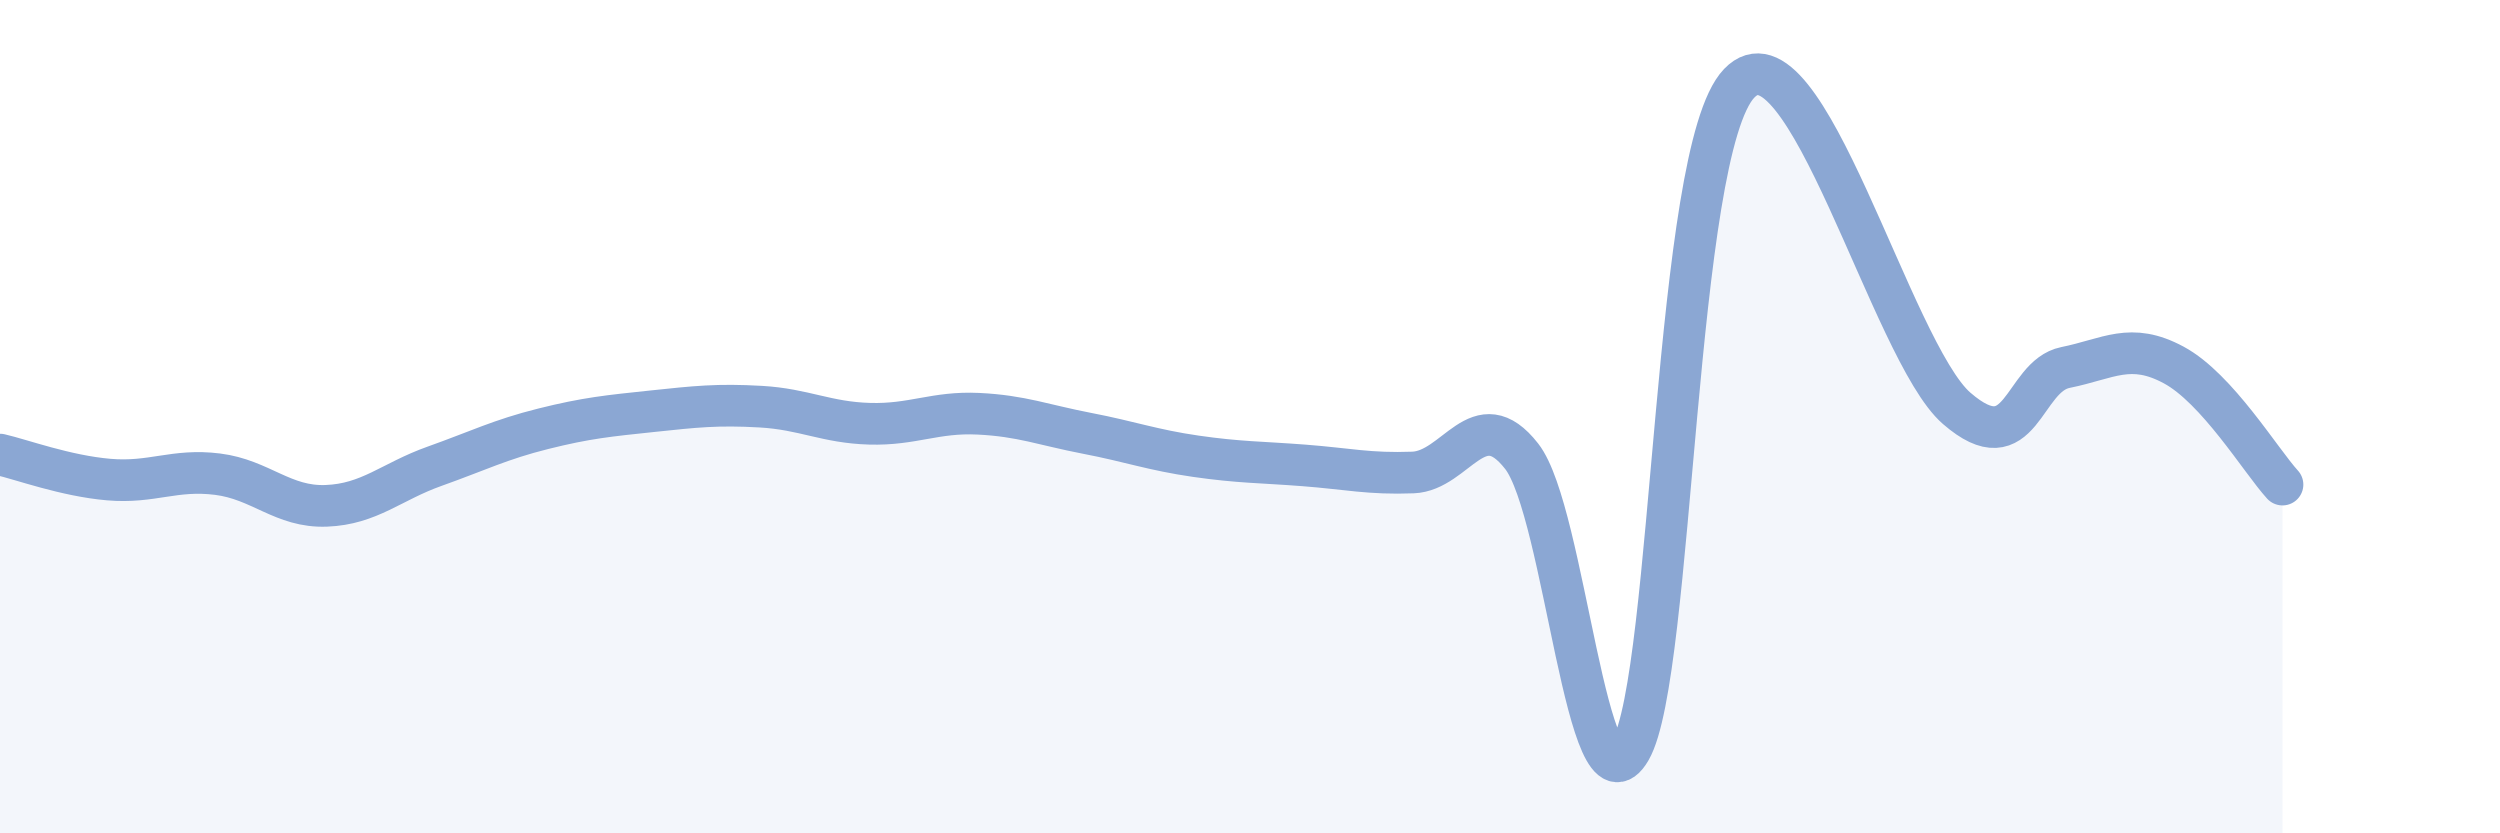
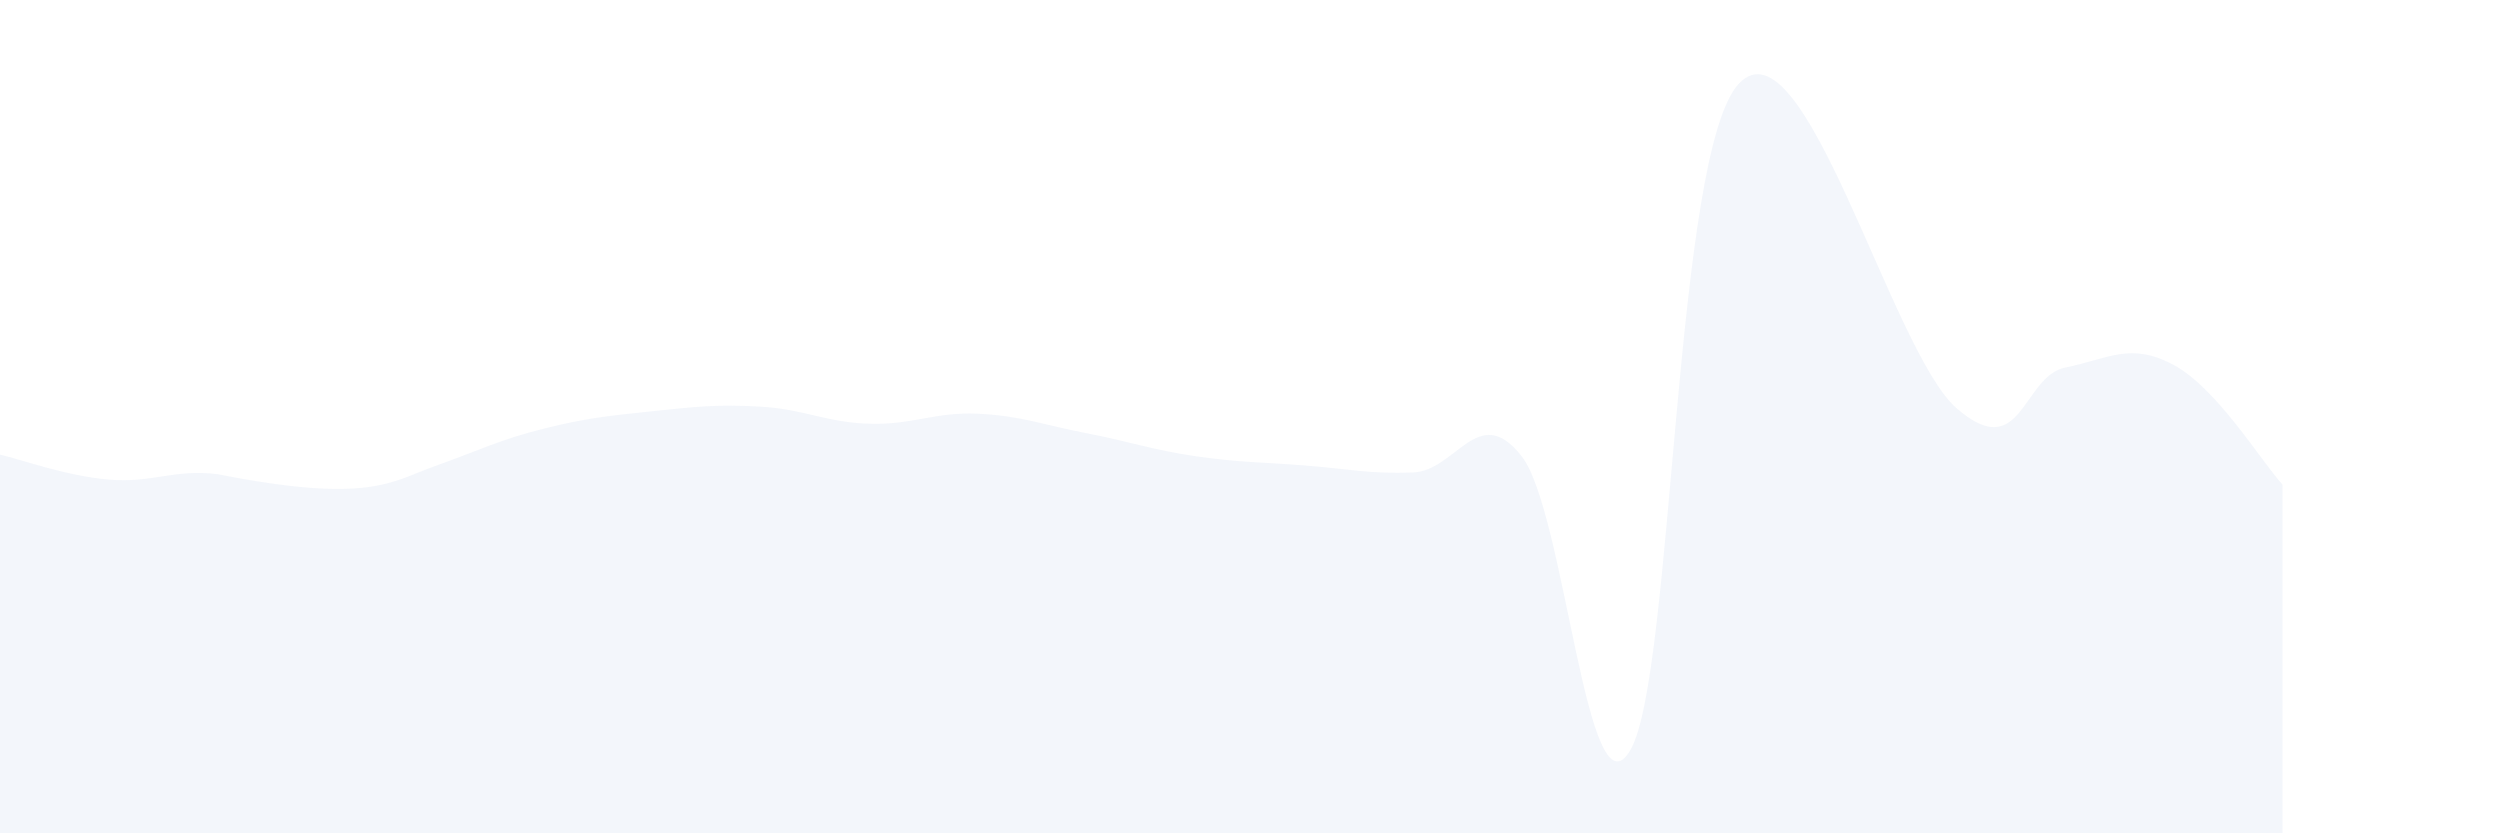
<svg xmlns="http://www.w3.org/2000/svg" width="60" height="20" viewBox="0 0 60 20">
-   <path d="M 0,10.91 C 0.52,11.03 1.57,11.42 2.61,11.51 C 3.65,11.6 4.18,11.25 5.22,11.38 C 6.26,11.51 6.79,12.18 7.83,12.14 C 8.87,12.1 9.39,11.56 10.43,11.19 C 11.47,10.82 12,10.55 13.04,10.29 C 14.08,10.03 14.61,9.98 15.65,9.87 C 16.69,9.76 17.22,9.7 18.26,9.76 C 19.3,9.82 19.83,10.14 20.87,10.17 C 21.91,10.2 22.44,9.88 23.48,9.93 C 24.52,9.98 25.05,10.2 26.09,10.4 C 27.13,10.6 27.66,10.8 28.7,10.95 C 29.74,11.1 30.26,11.09 31.3,11.17 C 32.34,11.25 32.87,11.38 33.91,11.34 C 34.95,11.3 35.48,9.62 36.52,10.95 C 37.56,12.28 38.09,19.79 39.13,18 C 40.17,16.21 40.17,3.64 41.74,2 C 43.31,0.36 45.39,8.44 46.96,9.8 C 48.53,11.16 48.53,9.03 49.57,8.82 C 50.61,8.61 51.13,8.2 52.17,8.76 C 53.21,9.32 54.26,11.06 54.78,11.63L54.78 20L0 20Z" fill="#8ba7d3" opacity="0.1" stroke-linecap="round" stroke-linejoin="round" />
-   <path d="M 0,10.91 C 0.52,11.03 1.57,11.42 2.61,11.51 C 3.65,11.6 4.18,11.25 5.22,11.38 C 6.26,11.51 6.79,12.18 7.83,12.14 C 8.87,12.1 9.39,11.56 10.43,11.19 C 11.47,10.82 12,10.55 13.04,10.29 C 14.08,10.03 14.61,9.98 15.65,9.87 C 16.69,9.76 17.22,9.7 18.26,9.76 C 19.3,9.82 19.83,10.14 20.87,10.17 C 21.91,10.2 22.44,9.88 23.48,9.93 C 24.52,9.98 25.05,10.2 26.09,10.4 C 27.13,10.6 27.66,10.8 28.7,10.95 C 29.74,11.1 30.26,11.09 31.3,11.17 C 32.34,11.25 32.87,11.38 33.91,11.34 C 34.95,11.3 35.48,9.62 36.52,10.95 C 37.56,12.28 38.09,19.79 39.13,18 C 40.17,16.21 40.17,3.64 41.74,2 C 43.31,0.36 45.39,8.44 46.96,9.8 C 48.53,11.16 48.53,9.03 49.57,8.82 C 50.61,8.61 51.13,8.2 52.17,8.76 C 53.21,9.32 54.26,11.06 54.78,11.63" stroke="#8ba7d3" stroke-width="1" fill="none" stroke-linecap="round" stroke-linejoin="round" />
+   <path d="M 0,10.91 C 0.52,11.03 1.57,11.42 2.61,11.51 C 3.65,11.6 4.18,11.25 5.22,11.38 C 8.87,12.1 9.39,11.56 10.43,11.19 C 11.47,10.82 12,10.55 13.04,10.29 C 14.08,10.03 14.61,9.98 15.65,9.87 C 16.69,9.76 17.22,9.7 18.26,9.76 C 19.3,9.82 19.83,10.14 20.87,10.17 C 21.91,10.2 22.44,9.88 23.48,9.93 C 24.52,9.98 25.05,10.2 26.09,10.4 C 27.13,10.6 27.66,10.8 28.7,10.95 C 29.74,11.1 30.26,11.09 31.3,11.17 C 32.34,11.25 32.87,11.38 33.91,11.34 C 34.95,11.3 35.48,9.62 36.52,10.95 C 37.56,12.28 38.09,19.79 39.13,18 C 40.17,16.21 40.17,3.64 41.74,2 C 43.31,0.36 45.39,8.44 46.96,9.8 C 48.53,11.16 48.53,9.03 49.57,8.82 C 50.61,8.61 51.13,8.2 52.17,8.76 C 53.21,9.32 54.26,11.06 54.78,11.63L54.78 20L0 20Z" fill="#8ba7d3" opacity="0.1" stroke-linecap="round" stroke-linejoin="round" />
</svg>